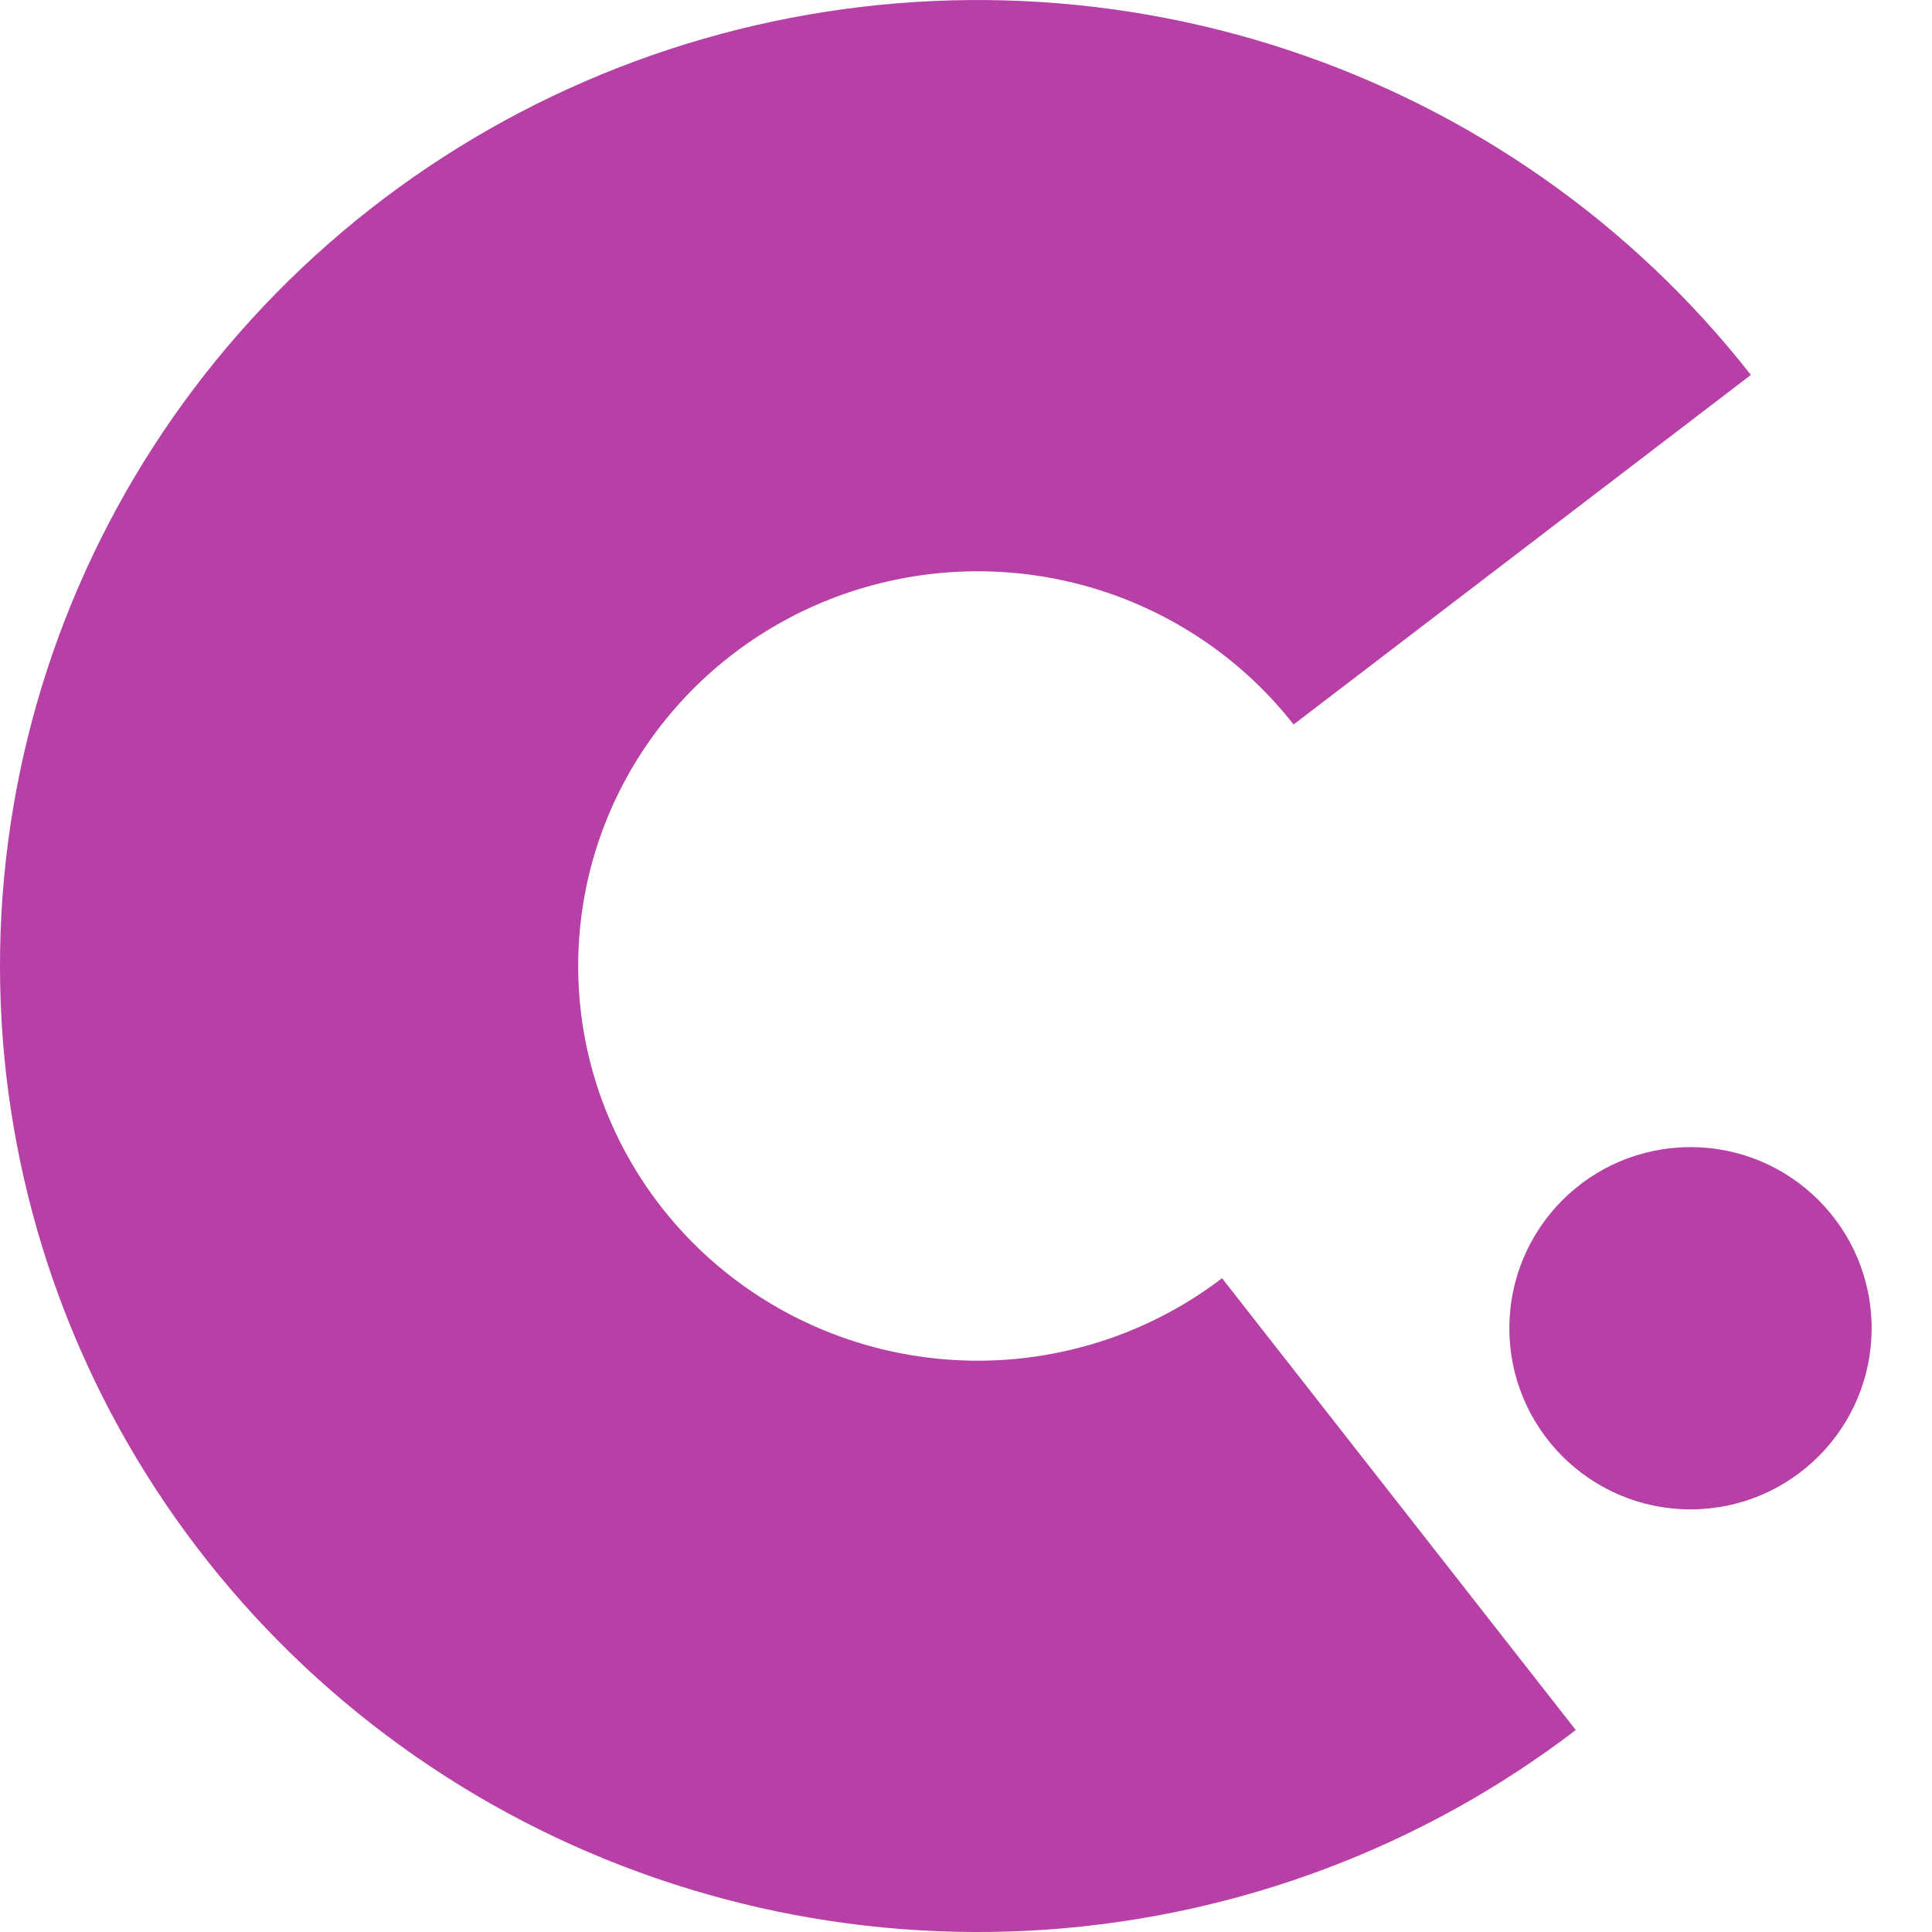
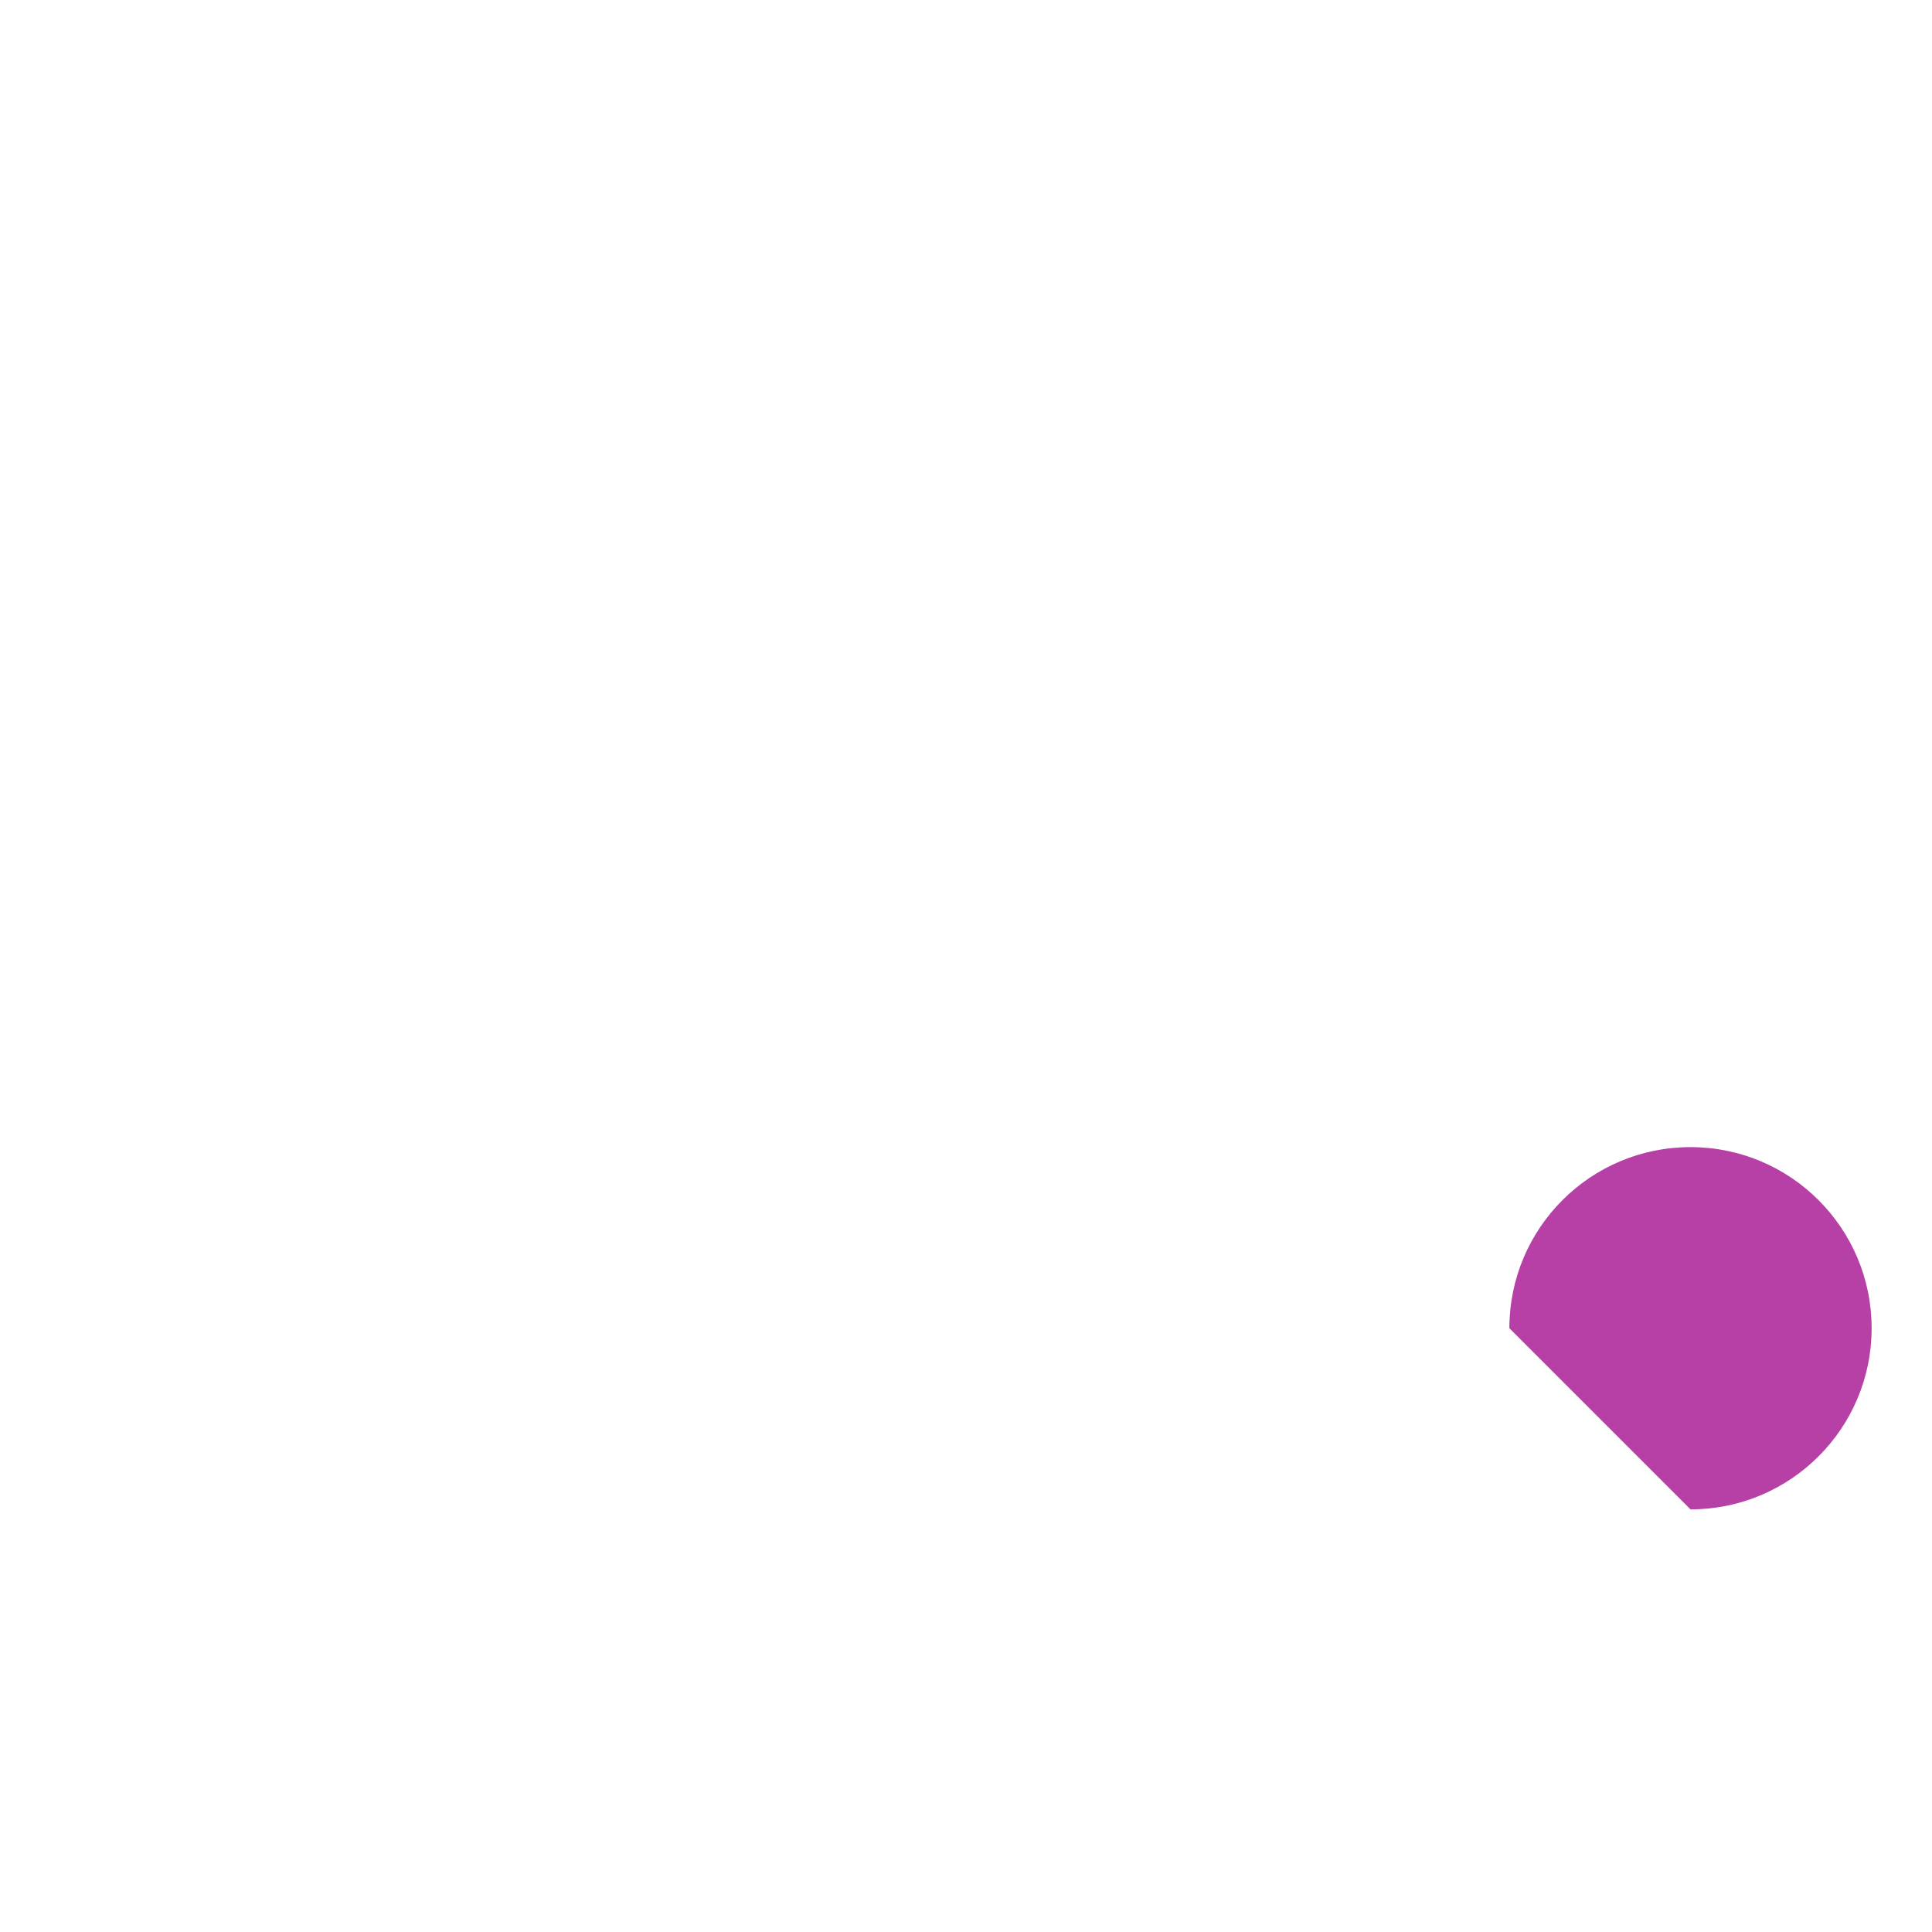
<svg xmlns="http://www.w3.org/2000/svg" width="32" height="32" viewBox="0 0 32 32" fill="none">
-   <path d="M11.941 0.562C15.031 -0.269 18.301 -0.176 21.337 0.829C24.374 1.835 27.041 3.707 29 6.21L21.426 12C20.625 10.977 19.535 10.212 18.295 9.801C17.054 9.39 15.718 9.352 14.455 9.692C13.193 10.031 12.06 10.733 11.201 11.709C10.342 12.684 9.795 13.889 9.63 15.172C9.464 16.455 9.687 17.757 10.27 18.914C10.854 20.072 11.771 21.032 12.907 21.674C14.043 22.316 15.346 22.611 16.651 22.522C17.956 22.432 19.206 21.962 20.241 21.171L26.1 28.655C23.567 30.592 20.509 31.742 17.315 31.962C14.12 32.181 10.931 31.459 8.151 29.888C5.372 28.316 3.126 25.965 1.698 23.133C0.27 20.3 -0.275 17.113 0.13 13.974C0.536 10.835 1.875 7.885 3.977 5.498C6.079 3.11 8.85 1.393 11.941 0.562Z" fill="#B640A5" />
-   <path d="M28 25C29.657 25 31 23.657 31 22C31 20.343 29.657 19 28 19C26.343 19 25 20.343 25 22C25 23.657 26.343 25 28 25Z" fill="#B640A5" />
+   <path d="M28 25C29.657 25 31 23.657 31 22C31 20.343 29.657 19 28 19C26.343 19 25 20.343 25 22Z" fill="#B640A5" />
</svg>